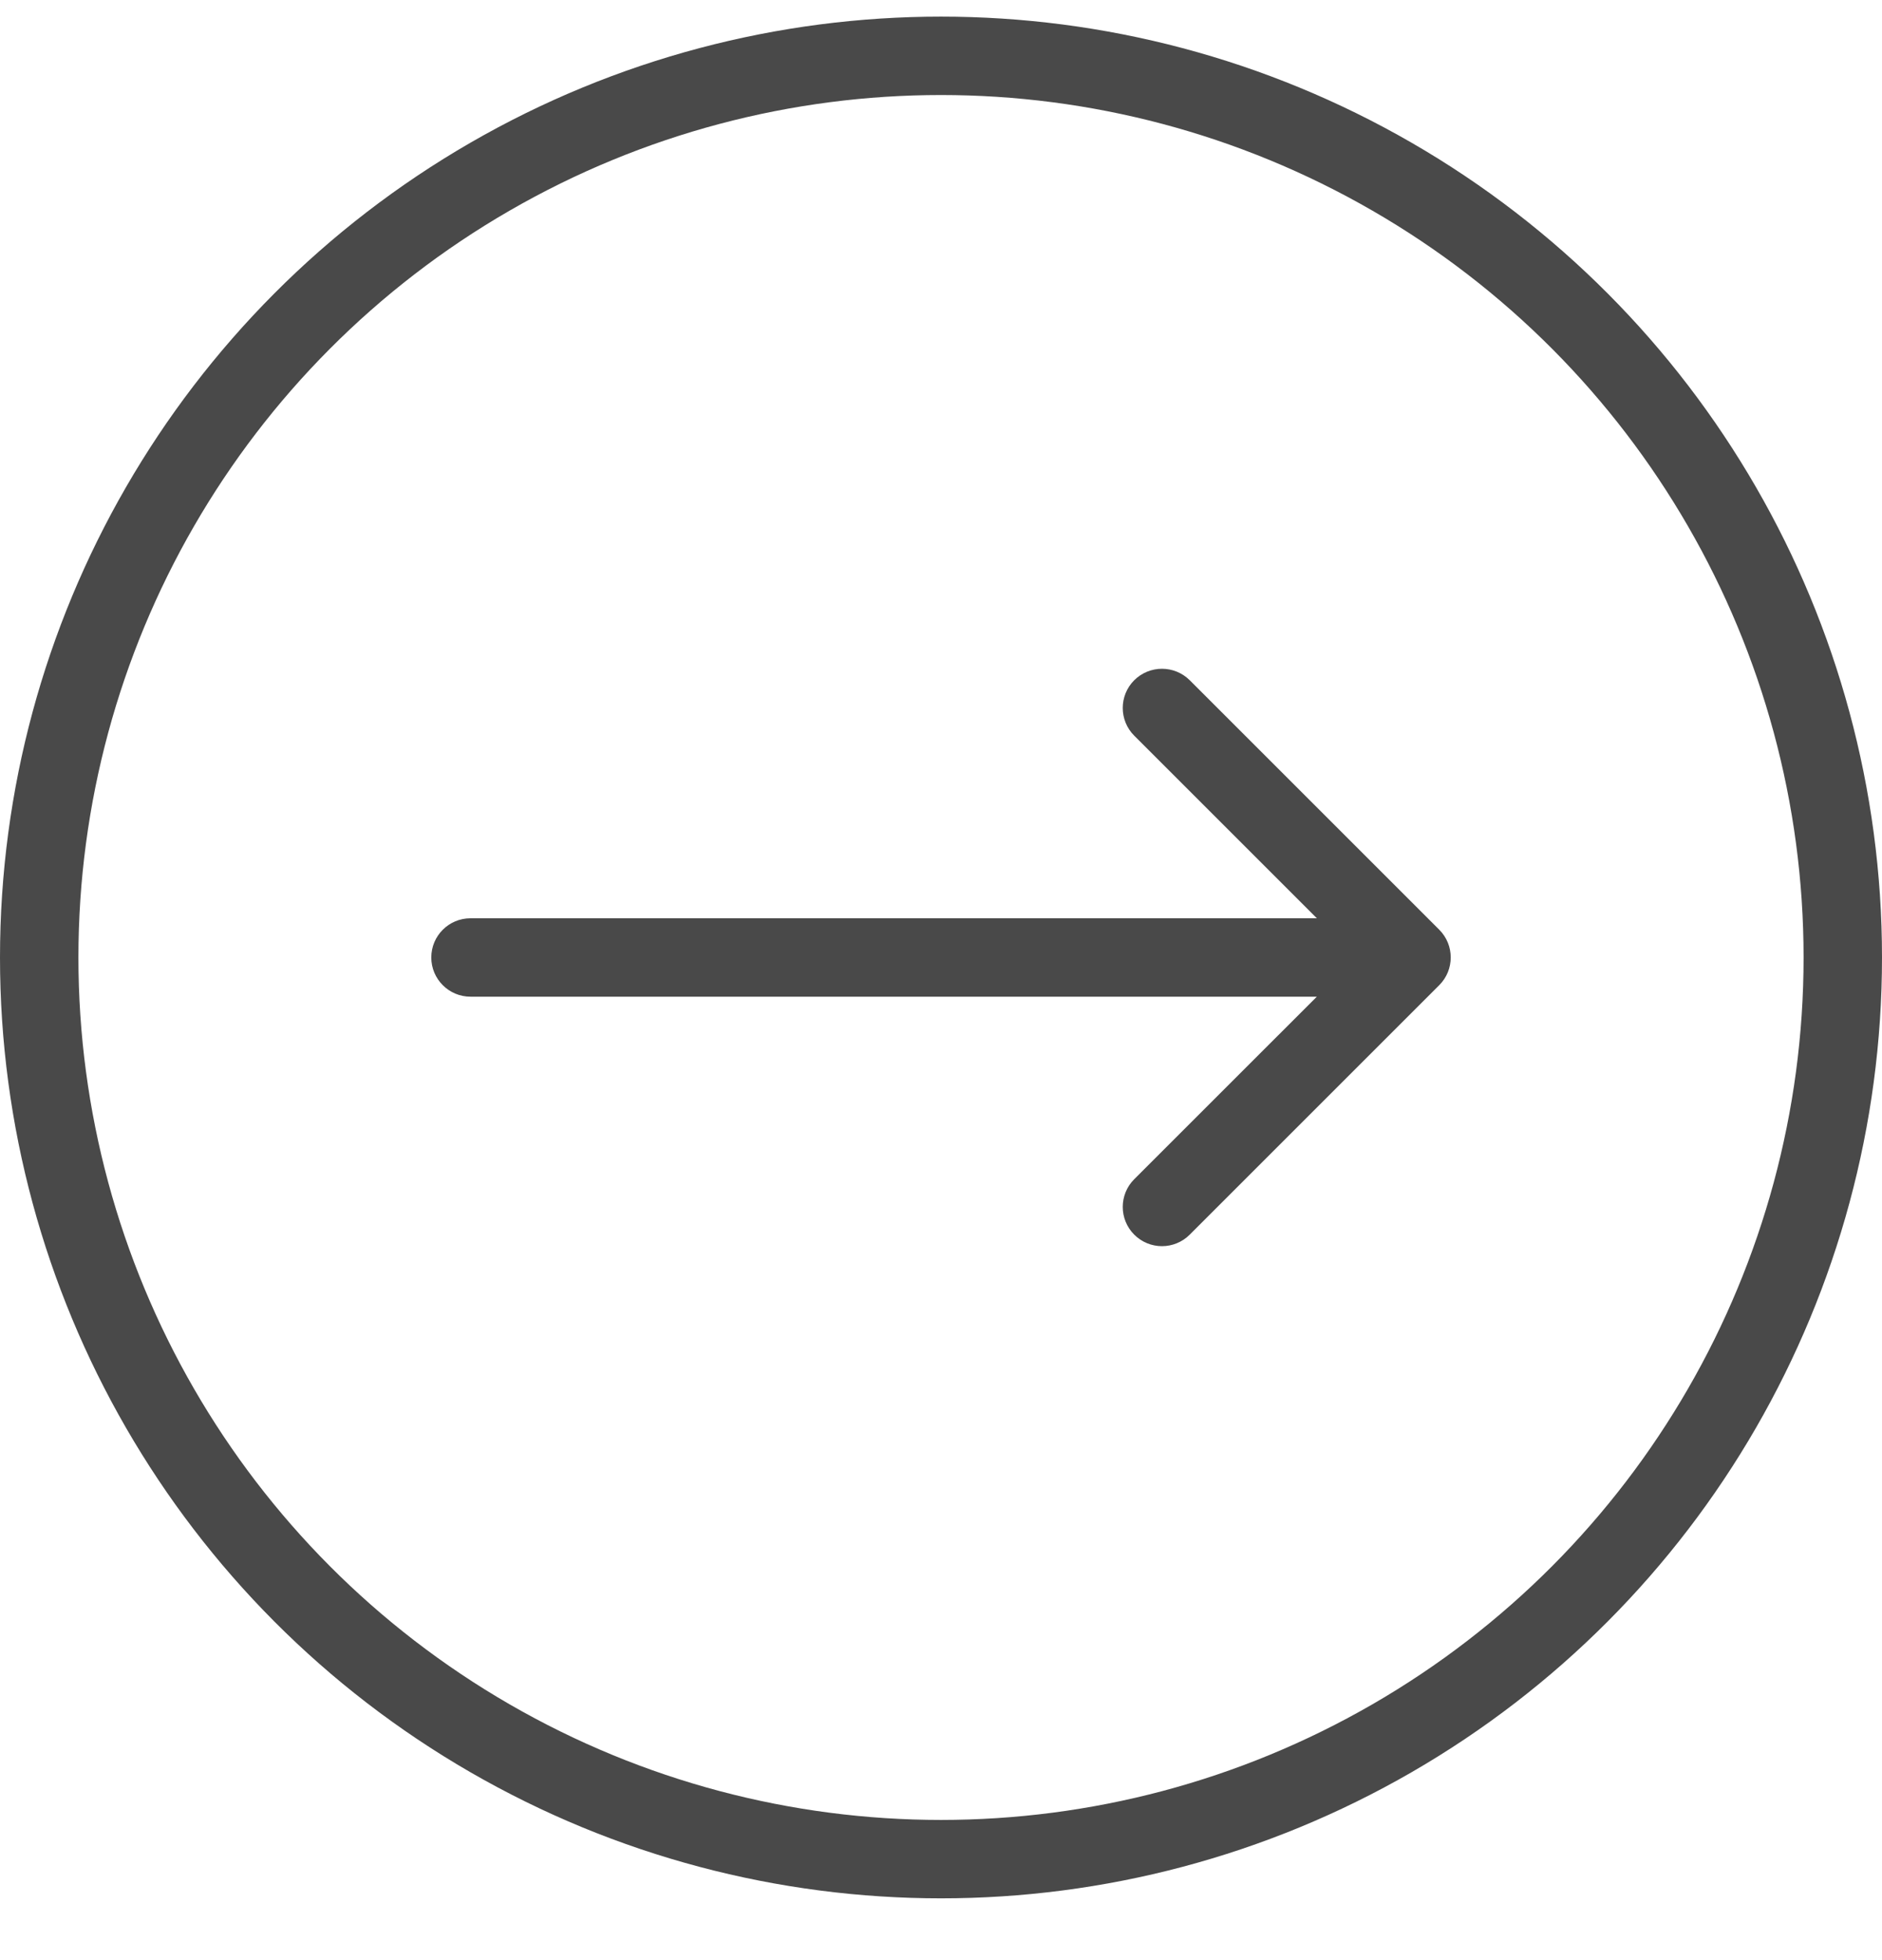
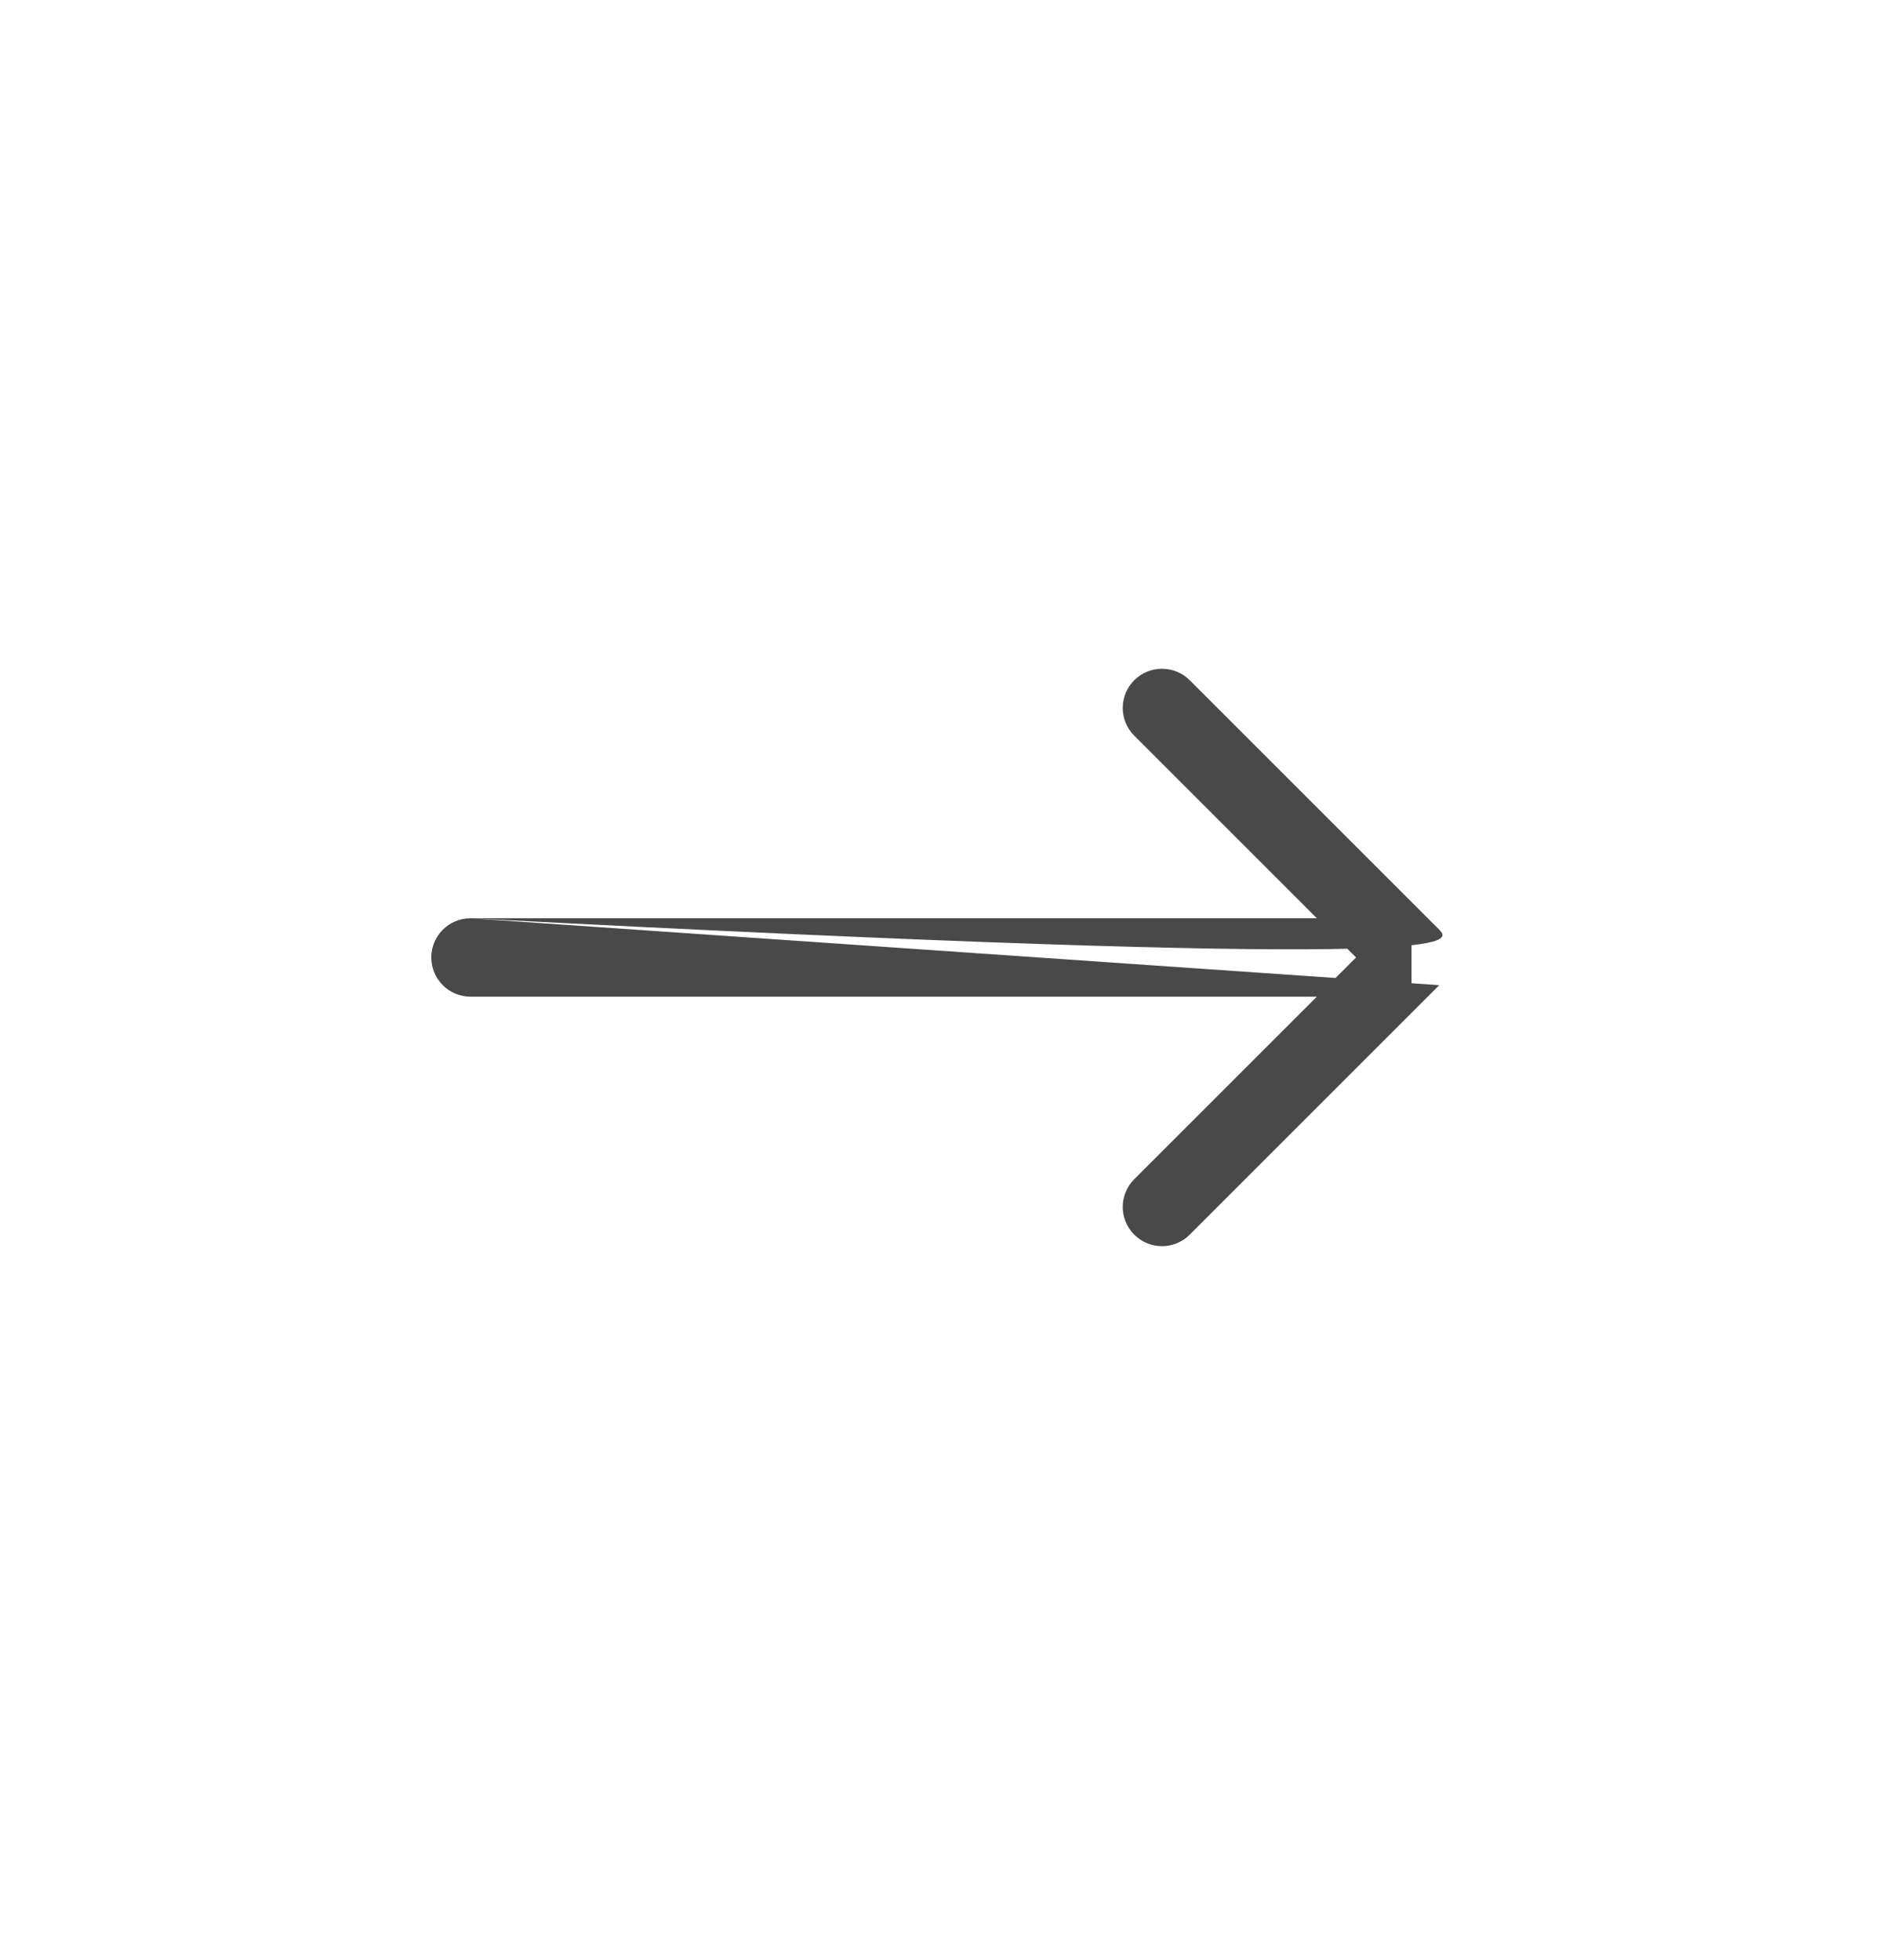
<svg xmlns="http://www.w3.org/2000/svg" width="24" height="25" viewBox="0 0 24 25" fill="none">
-   <circle cx="12" cy="12.212" r="11.5" stroke="#494949" />
-   <path d="M6 11.712C5.724 11.712 5.5 11.935 5.5 12.212C5.5 12.488 5.724 12.712 6 12.712V11.712ZM18.354 12.565C18.549 12.37 18.549 12.053 18.354 11.858L15.172 8.676C14.976 8.481 14.66 8.481 14.464 8.676C14.269 8.871 14.269 9.188 14.464 9.383L17.293 12.212L14.464 15.04C14.269 15.235 14.269 15.552 14.464 15.747C14.66 15.943 14.976 15.943 15.172 15.747L18.354 12.565ZM6 12.712H18V11.712H6V12.712Z" fill="#494949" />
+   <path d="M6 11.712C5.724 11.712 5.5 11.935 5.5 12.212C5.5 12.488 5.724 12.712 6 12.712V11.712ZC18.549 12.37 18.549 12.053 18.354 11.858L15.172 8.676C14.976 8.481 14.66 8.481 14.464 8.676C14.269 8.871 14.269 9.188 14.464 9.383L17.293 12.212L14.464 15.04C14.269 15.235 14.269 15.552 14.464 15.747C14.66 15.943 14.976 15.943 15.172 15.747L18.354 12.565ZM6 12.712H18V11.712H6V12.712Z" fill="#494949" />
</svg>